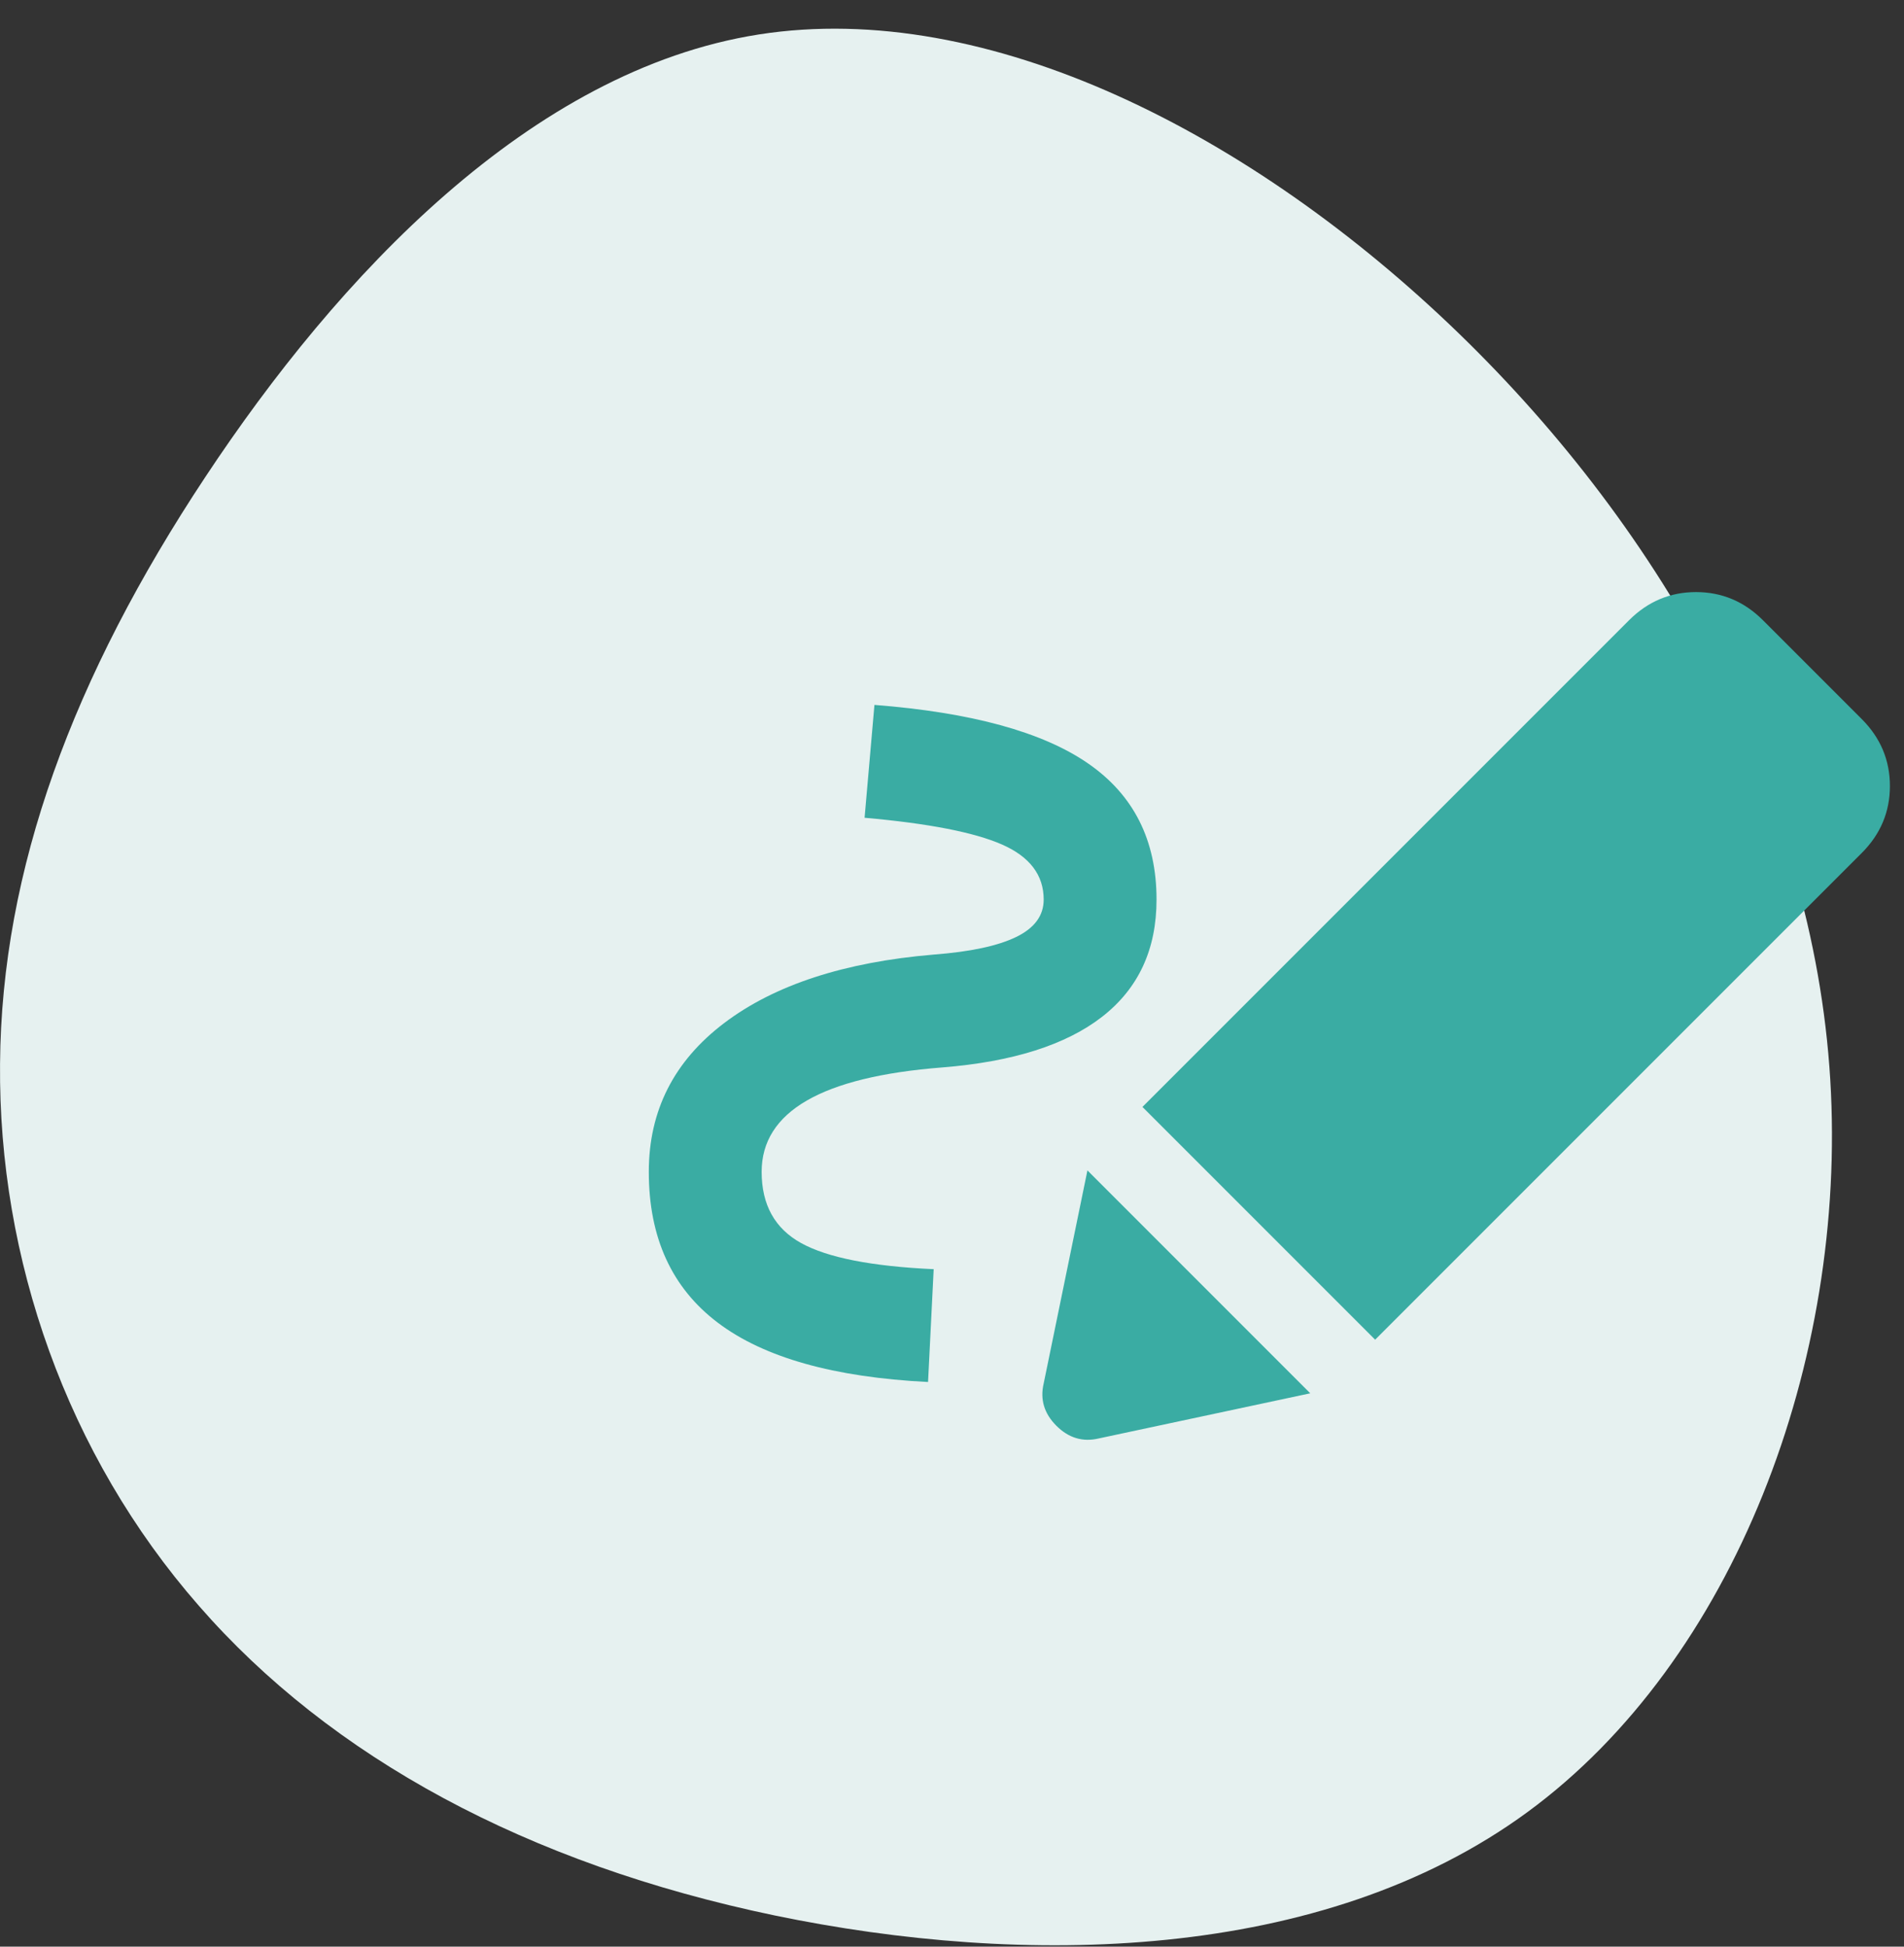
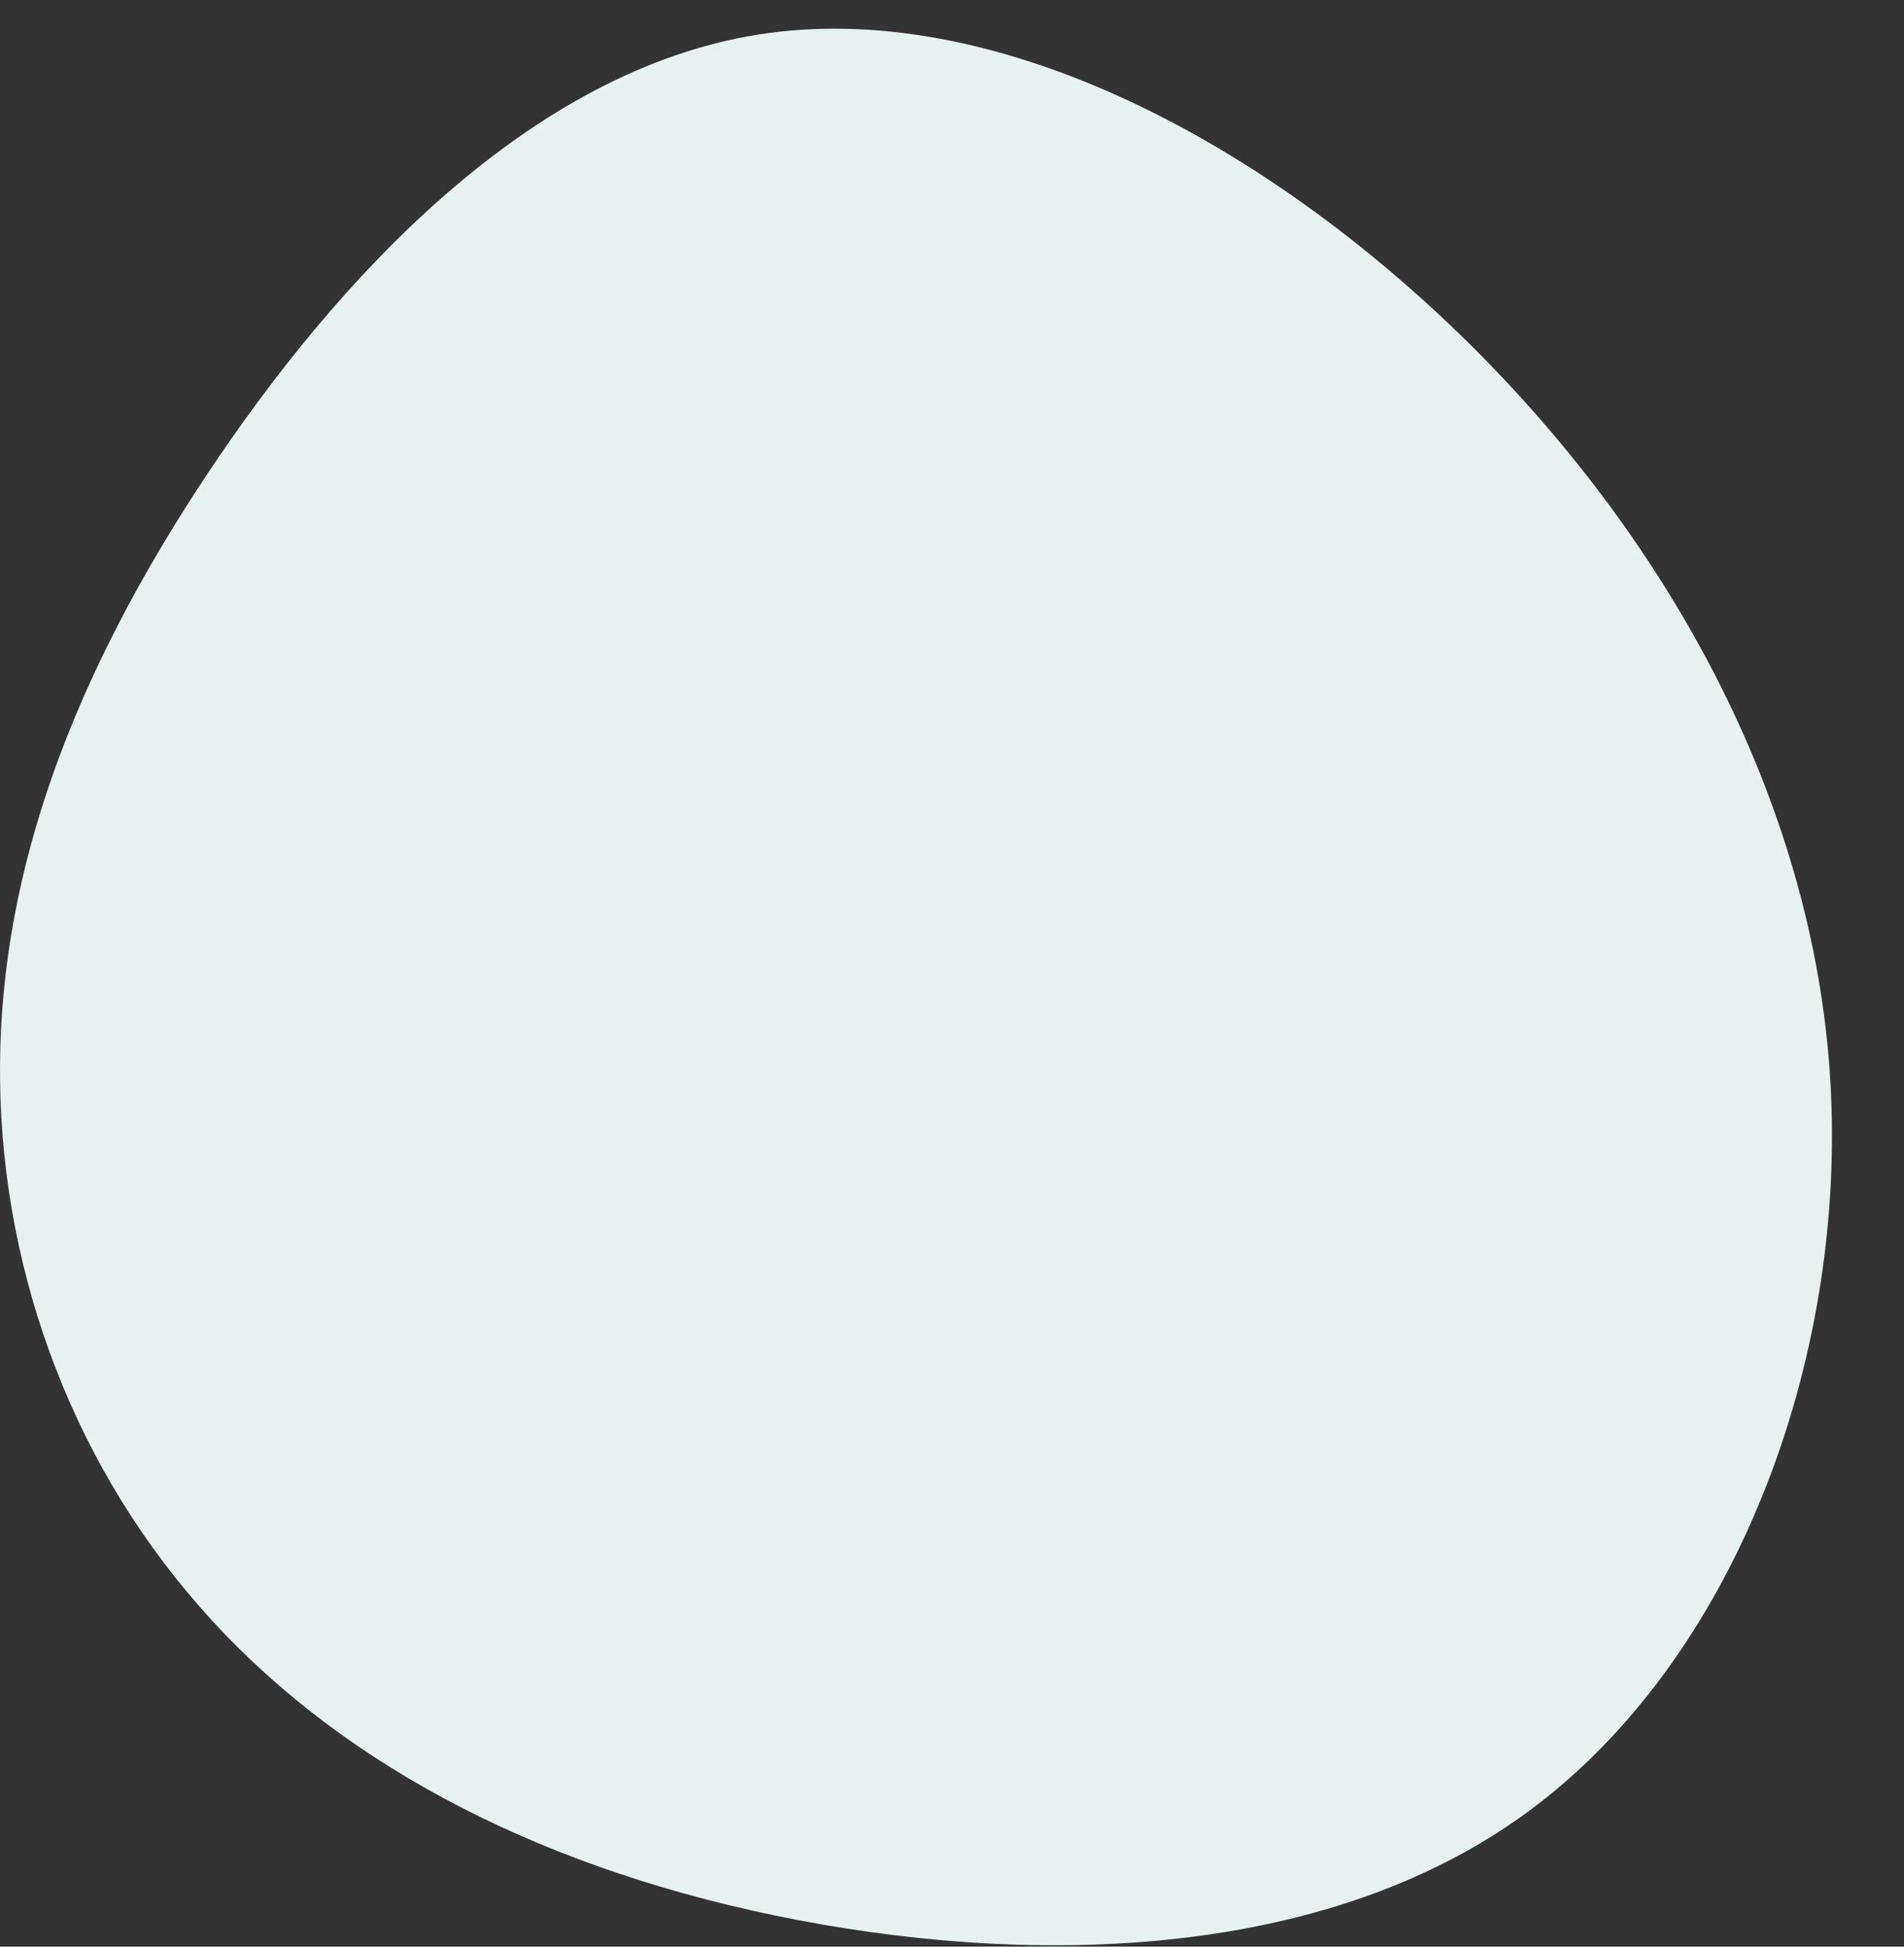
<svg xmlns="http://www.w3.org/2000/svg" width="45" height="46" viewBox="0 0 45 46" fill="none">
  <rect x="0" y="0" width="45" height="46" fill="#333333" stroke="none" />
  <path d="M34.472 7.872C39.351 12.598 42.85 18.85 43.257 25.508C43.663 32.173 40.984 39.238 36.105 42.817C31.227 46.396 24.162 46.476 18.31 45.263C12.458 44.044 7.819 41.524 4.7 37.945C1.574 34.373 -0.039 29.734 0.001 25.142C0.034 20.543 1.727 15.99 4.853 11.271C7.979 6.546 12.531 1.661 17.936 0.814C23.342 -0.032 29.594 3.153 34.472 7.872Z" fill="#E6F1F0" />
  <mask id="mask0_173_54" style="mask-type:alpha" maskUnits="userSpaceOnUse" x="14" y="7" width="32" height="33">
-     <rect x="14" y="7.323" width="32" height="32" fill="#D9D9D9" />
-   </mask>
+     </mask>
  <g mask="url(#mask0_173_54)">
-     <path d="M21.934 32.657C19.712 32.546 18.056 32.08 16.967 31.257C15.878 30.435 15.334 29.246 15.334 27.691C15.334 26.246 15.928 25.074 17.117 24.174C18.306 23.274 19.956 22.735 22.067 22.557C22.934 22.491 23.584 22.352 24.017 22.141C24.451 21.93 24.667 21.635 24.667 21.257C24.667 20.68 24.34 20.246 23.684 19.957C23.028 19.669 21.945 19.457 20.434 19.324L20.667 16.657C22.956 16.835 24.64 17.296 25.717 18.041C26.795 18.785 27.334 19.857 27.334 21.257C27.334 22.435 26.906 23.357 26.051 24.024C25.195 24.691 23.934 25.091 22.267 25.224C20.845 25.335 19.778 25.596 19.067 26.007C18.356 26.419 18.001 26.98 18.001 27.691C18.001 28.468 18.312 29.03 18.934 29.374C19.556 29.718 20.601 29.924 22.067 29.991L21.934 32.657ZM32.501 31.657L27.001 26.157L38.501 14.657C38.945 14.213 39.473 13.991 40.084 13.991C40.695 13.991 41.223 14.213 41.667 14.657L44.001 16.991C44.445 17.435 44.667 17.963 44.667 18.574C44.667 19.185 44.445 19.713 44.001 20.157L32.501 31.657ZM25.967 33.991C25.59 34.08 25.256 33.98 24.967 33.691C24.678 33.402 24.578 33.069 24.667 32.691L25.701 27.657L30.967 32.924L25.967 33.991Z" fill="#3AACA3" />
-   </g>
+     </g>
</svg>